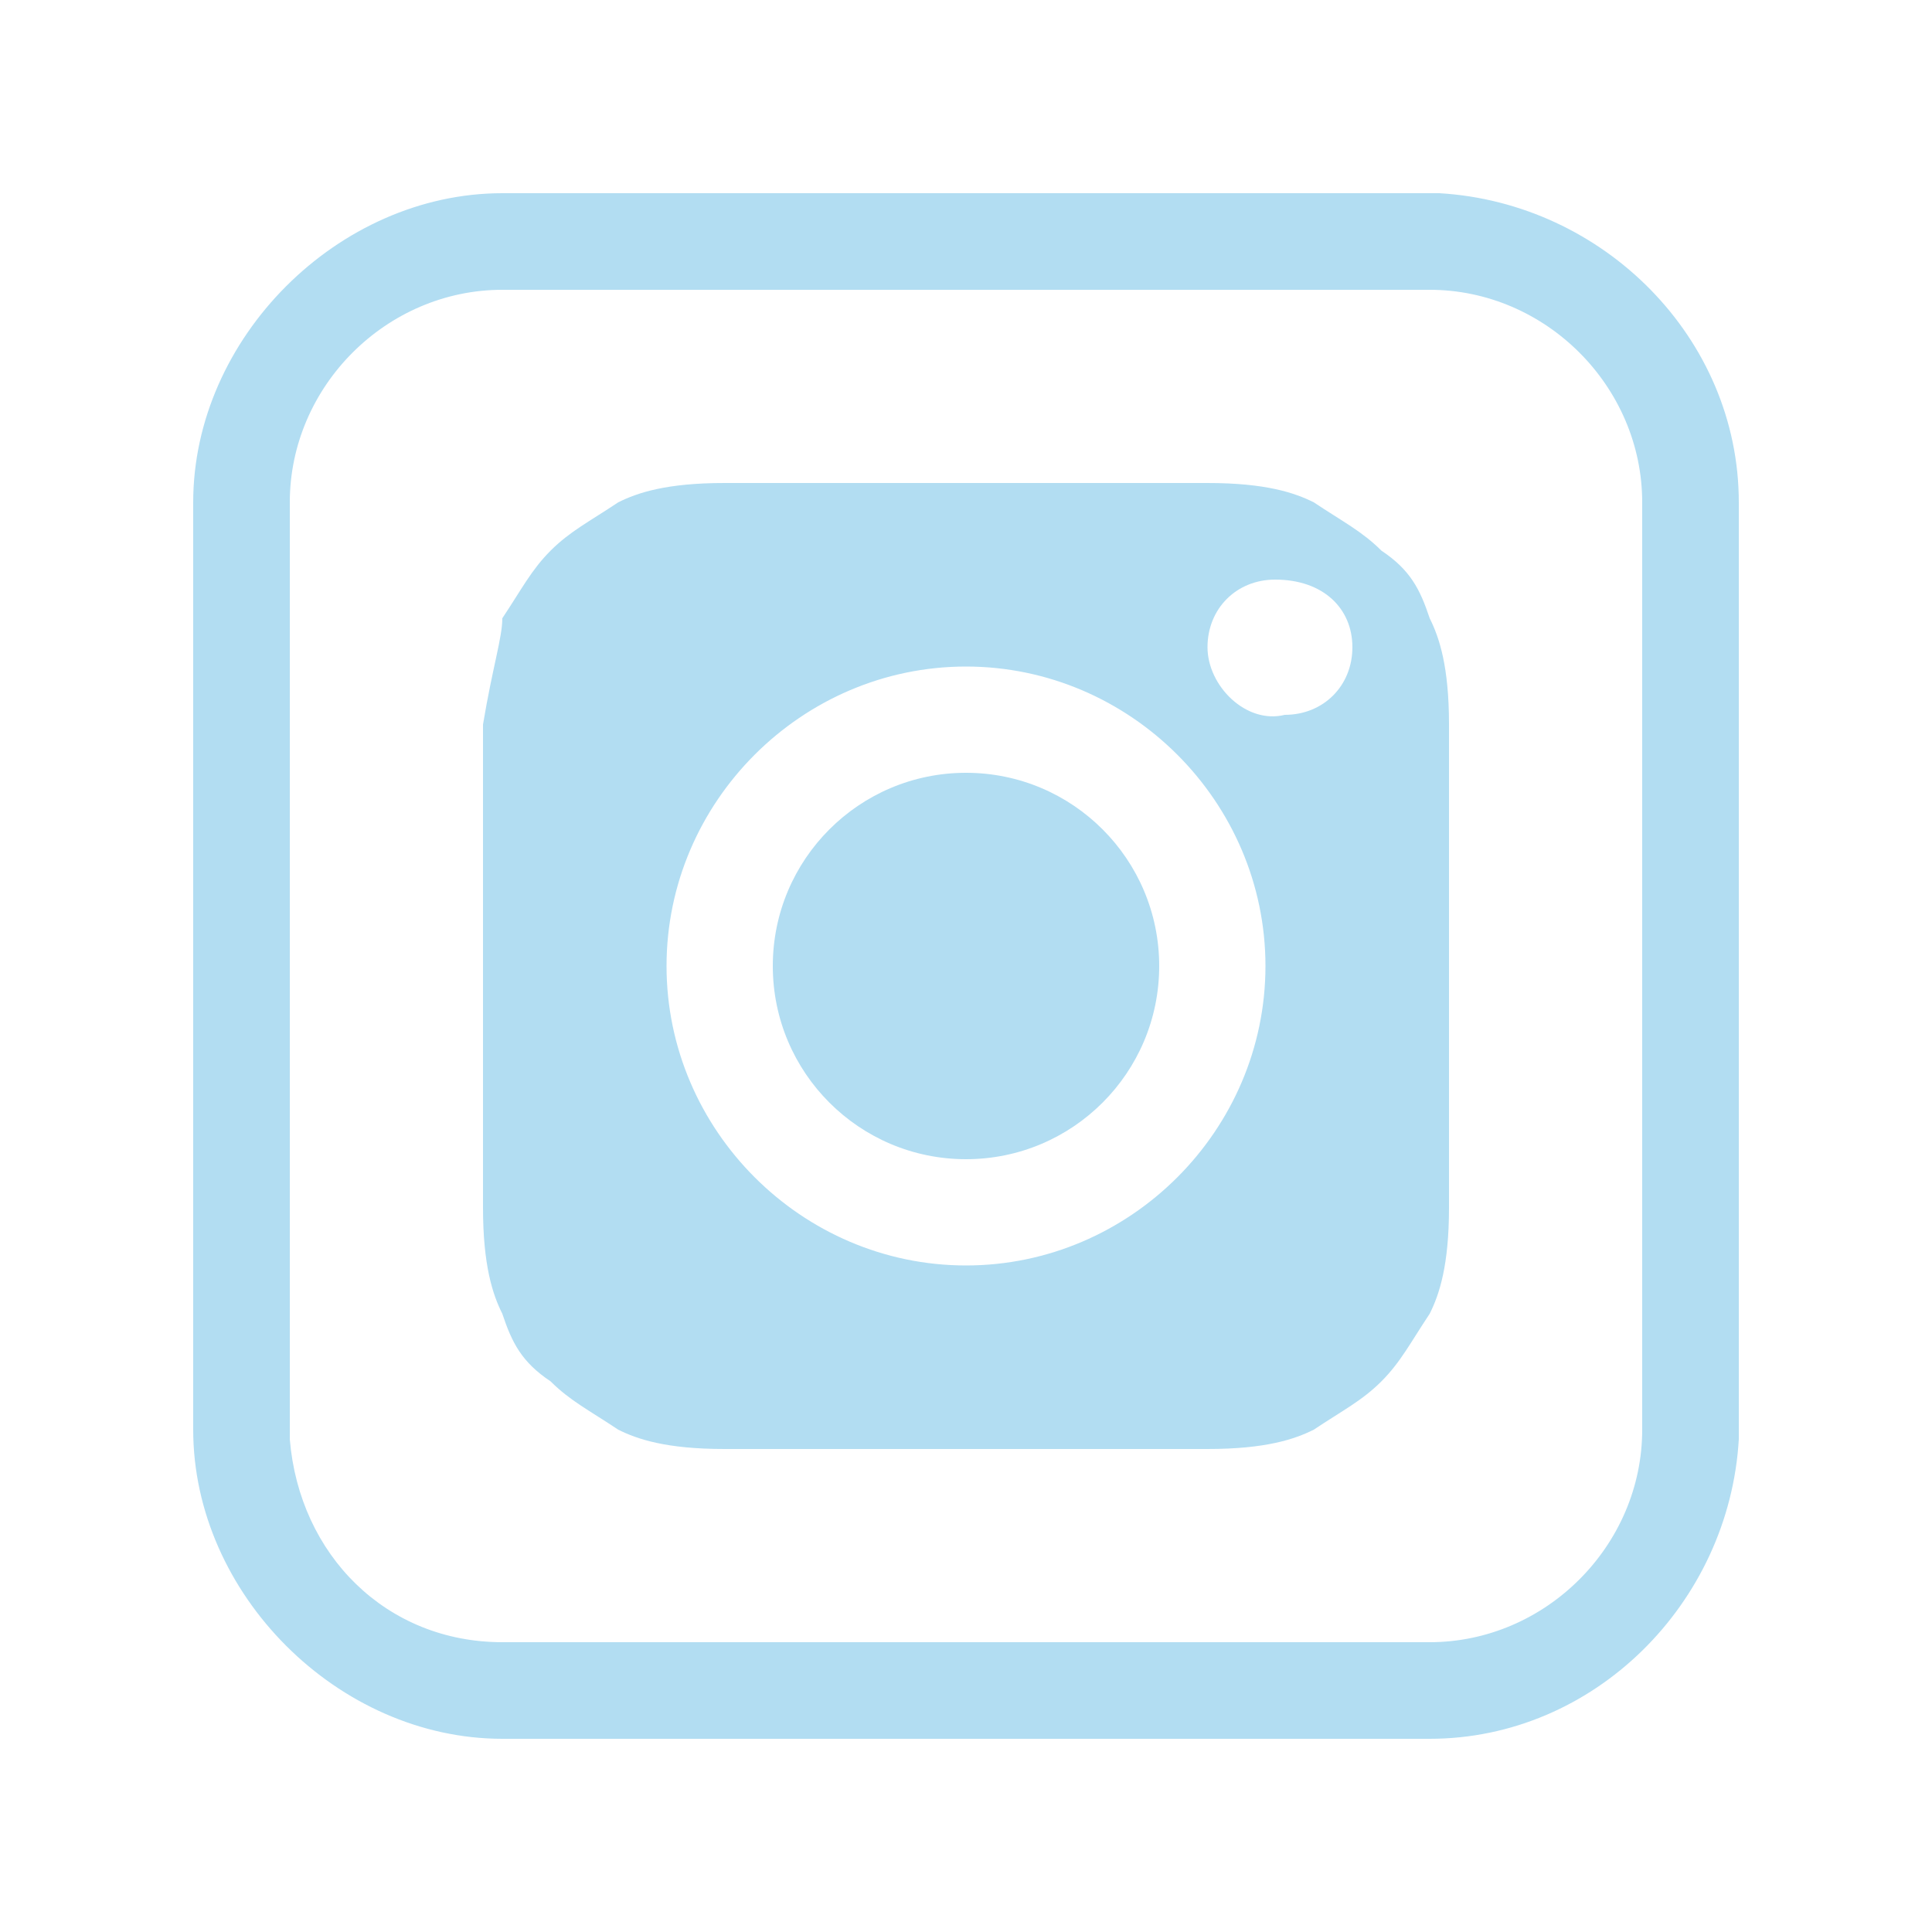
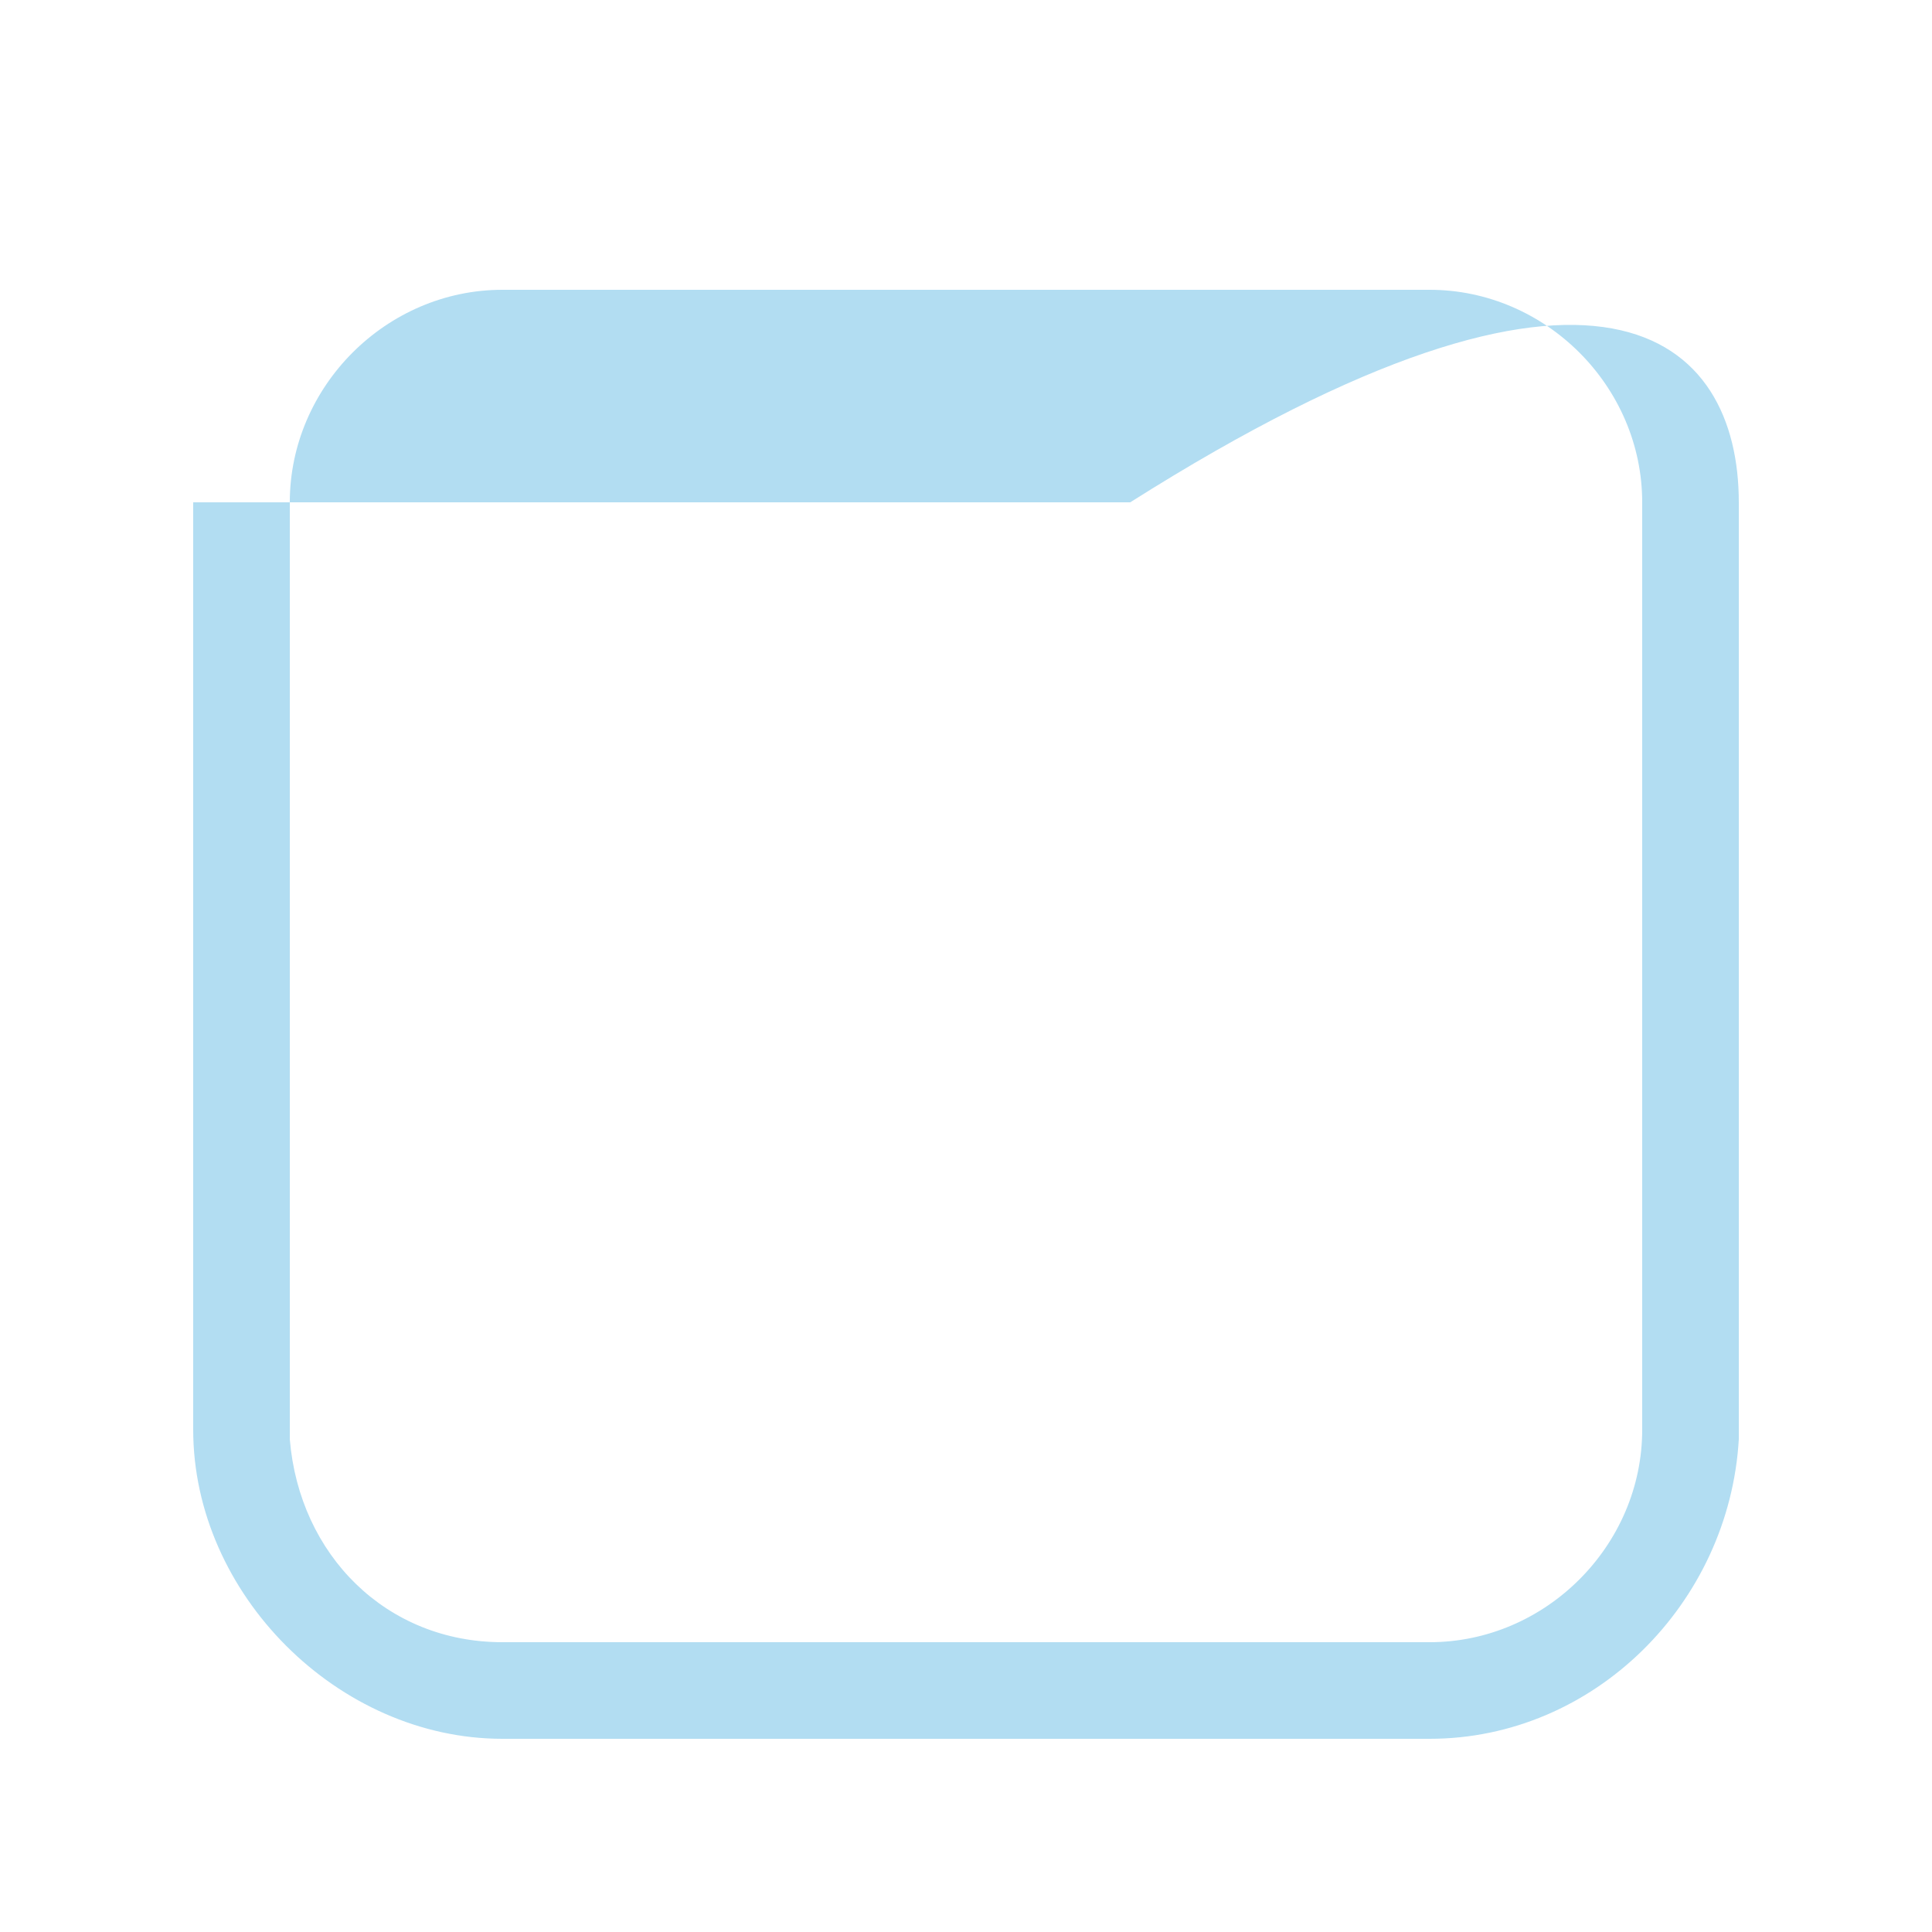
<svg xmlns="http://www.w3.org/2000/svg" id="Strong_Blue_9c" data-name="Strong Blue 9c" viewBox="0 0 20 20">
  <defs>
    <style>.cls-1{fill:#b2ddf2;}</style>
  </defs>
  <title>socialmedia</title>
-   <path class="cls-1" d="M14.8,18H5.2C3.5,18,2,16.5,2,14.8V5.2C2,3.5,3.5,2,5.2,2h9.7C16.6,2.1,18,3.5,18,5.2v9.7   C17.9,16.6,16.5,18,14.8,18z M14.8,17c1.2,0,2.2-1,2.2-2.2V5.2C17,4,16,3,14.8,3H5.2C4,3,3,4,3,5.2v9.7C3.1,16.1,4,17,5.2,17H14.8z   " />
-   <path class="cls-1" d="M14.3,14.3c0.2-0.2,0.3-0.4,0.5-0.7c0.1-0.2,0.2-0.5,0.2-1.1c0-0.6,0-0.8,0-2.5c0-1.6,0-1.8,0-2.5  c0-0.6-0.1-0.9-0.2-1.1c-0.1-0.3-0.2-0.5-0.5-0.7c-0.2-0.2-0.4-0.3-0.7-0.5c-0.2-0.1-0.5-0.2-1.1-0.2c-0.6,0-0.8,0-2.5,0  S8.2,5,7.5,5c-0.6,0-0.9,0.1-1.1,0.2C6.1,5.4,5.9,5.5,5.7,5.7C5.5,5.9,5.4,6.1,5.2,6.4C5.2,6.6,5.1,6.9,5,7.5C5,8.2,5,8.4,5,10  c0,1.6,0,1.8,0,2.5c0,0.6,0.1,0.9,0.2,1.1c0.1,0.3,0.2,0.5,0.5,0.7c0.2,0.2,0.4,0.3,0.7,0.5c0.2,0.1,0.5,0.2,1.1,0.2  c0.6,0,0.8,0,2.5,0s1.8,0,2.5,0c0.6,0,0.9-0.1,1.1-0.2C13.9,14.6,14.1,14.5,14.3,14.3z M10,13.1c-1.7,0-3.1-1.4-3.1-3.1  c0-1.7,1.4-3.1,3.1-3.1s3.1,1.4,3.1,3.1C13.1,11.7,11.7,13.1,10,13.1z M12.5,6.7c0-0.4,0.3-0.7,0.7-0.7C13.7,6,14,6.3,14,6.7  s-0.3,0.7-0.7,0.7C12.9,7.5,12.5,7.1,12.5,6.7z" />
-   <circle class="cls-1" cx="10" cy="10" r="2" />
+   <path class="cls-1" d="M14.8,18H5.2C3.5,18,2,16.5,2,14.8V5.2h9.7C16.6,2.1,18,3.5,18,5.2v9.7   C17.9,16.6,16.5,18,14.8,18z M14.8,17c1.2,0,2.2-1,2.2-2.2V5.2C17,4,16,3,14.8,3H5.2C4,3,3,4,3,5.2v9.7C3.1,16.1,4,17,5.2,17H14.8z   " />
</svg>